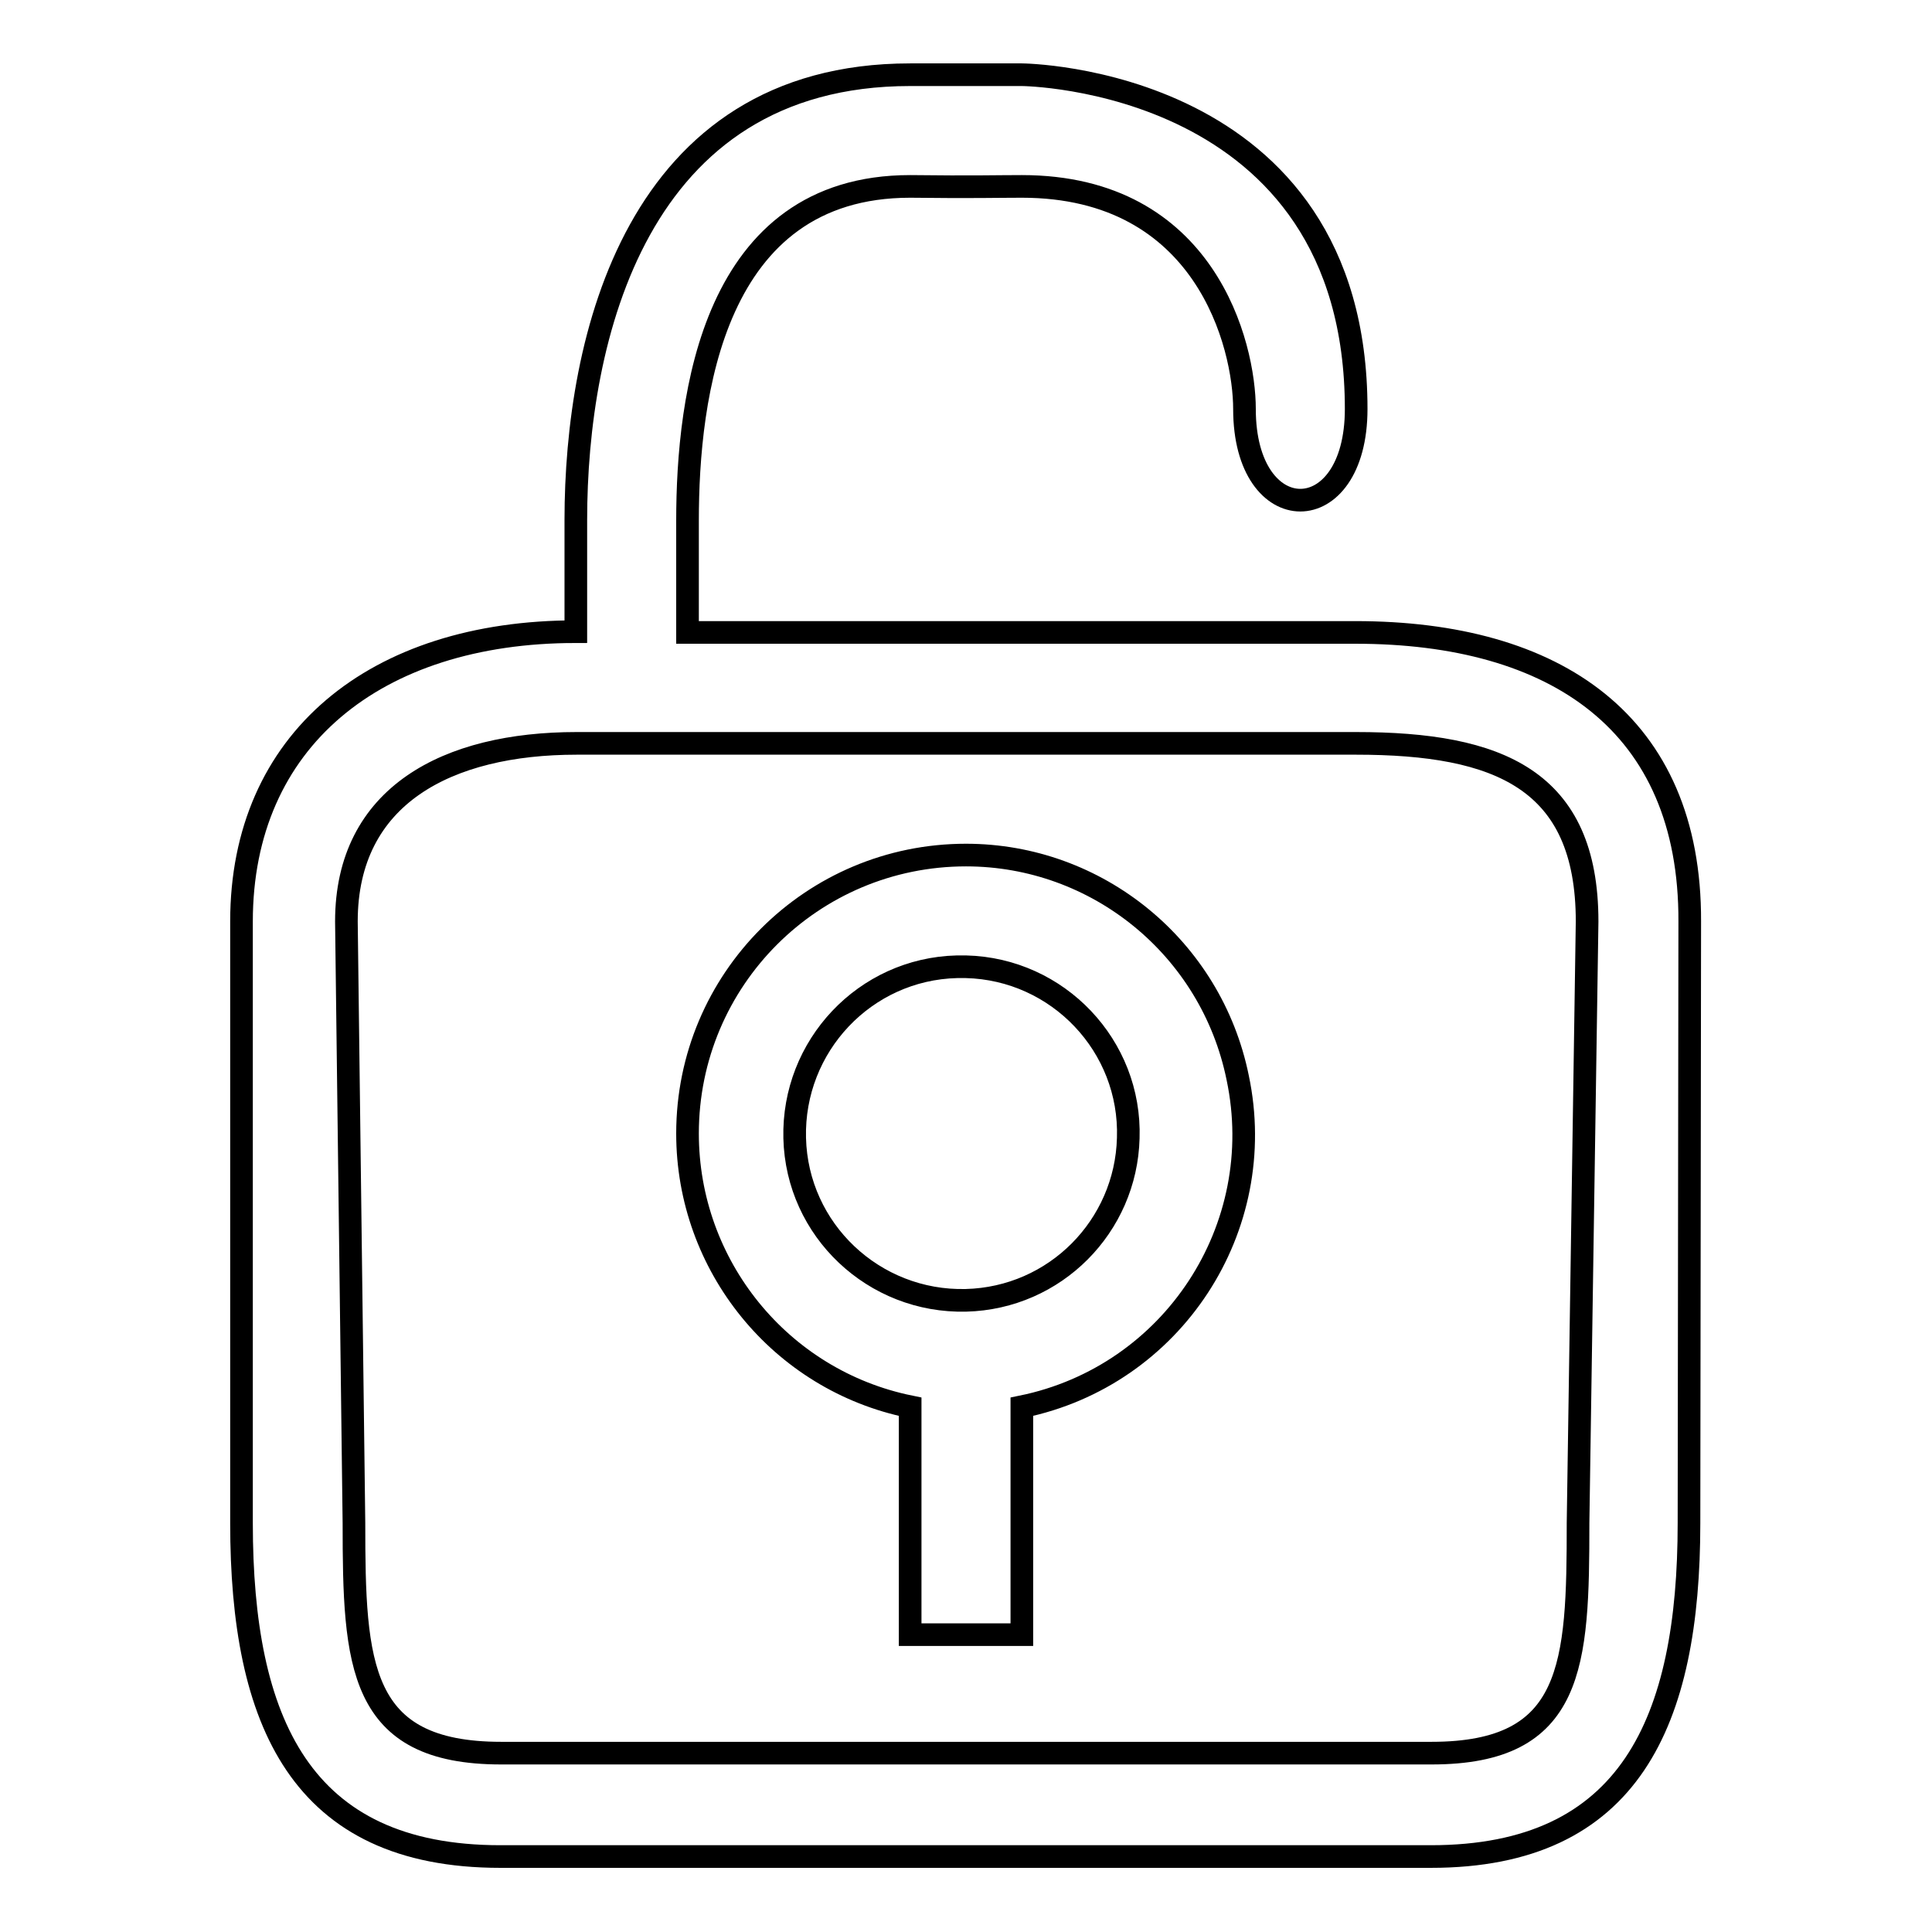
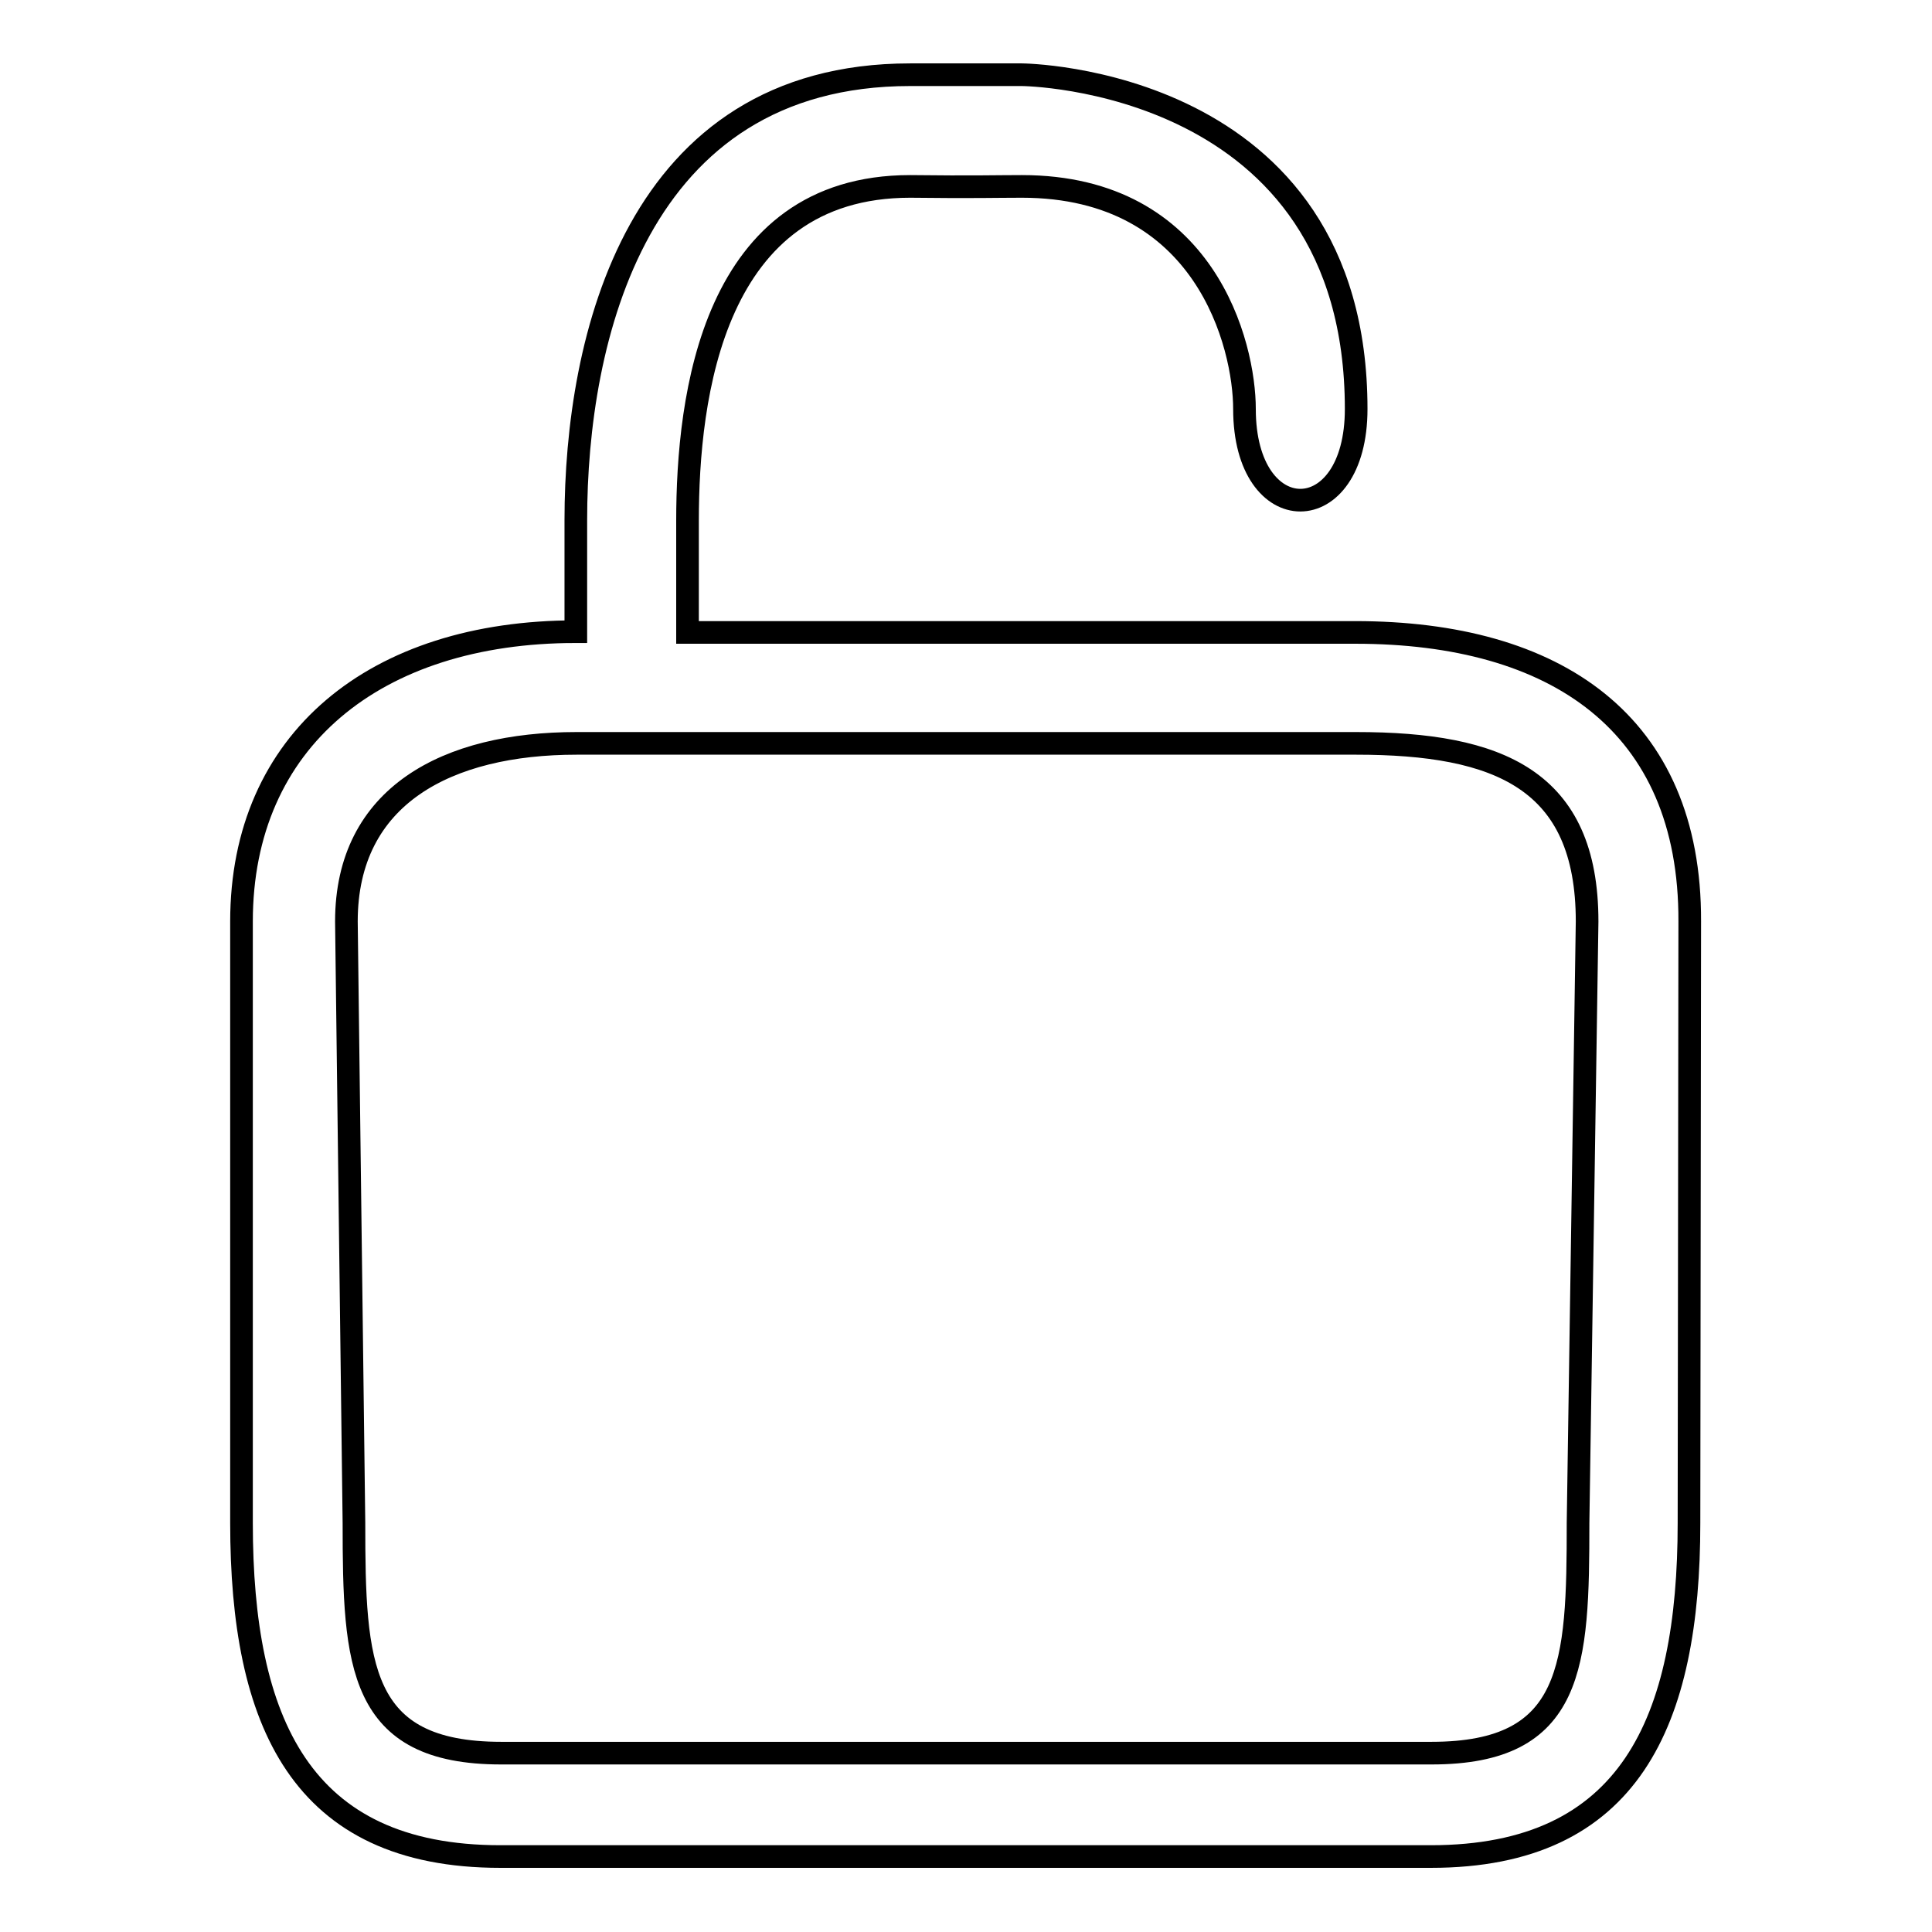
<svg xmlns="http://www.w3.org/2000/svg" version="1.1" x="0px" y="0px" viewBox="0 0 256 256" enable-background="new 0 0 256 256" xml:space="preserve">
  <g>
    <path stroke-width="3" fill-opacity="0" stroke="#000000" d="M179.6,83.8H91.1V69c0-16.4,3.3-44.3,29.5-44.3c8.4,0.1,11.5,0,14.8,0c24.4,0,29.5,21.1,29.5,29.5 c0,16.1,14.8,16.1,14.8,0c0-44-44.3-44.3-44.3-44.3h-14.8c-36.4,0-44.3,35.1-44.3,59v14.8c-26.6,0-44.3,14.4-44.3,38.4l0,79.7 c0,26.3,7.8,44.2,34.3,44.2h123.3c26.4,0,34.2-17.9,34.2-44.2l0.1-79.7C224,95.8,206.1,83.8,179.6,83.8L179.6,83.8z M209.1,201.8 c0,18.8-0.5,30.5-19.4,30.5H66.4c-18.9,0-19.5-11.7-19.5-30.5l-1-79.7c0-16.7,13.4-23.6,30.5-23.6h103.3c18.9,0,30.6,4.8,30.6,23.6 L209.1,201.8L209.1,201.8z" />
-     <path stroke-width="3" fill-opacity="0" stroke="#000000" d="M128,113.3c-20.4,0-36.9,16.5-36.9,36.9c0,17.5,12.3,32.7,29.5,36.2v30.2h14.8v-30.2 c20-4.1,32.8-23.7,28.6-43.6C160.5,125.6,145.4,113.3,128,113.3z M128,172.3c-12.2,0.3-22.4-9.3-22.7-21.5 c-0.3-12.2,9.3-22.4,21.5-22.7c0.4,0,0.8,0,1.2,0c12.2,0.3,21.9,10.5,21.5,22.7C149.2,162.5,139.8,172,128,172.3L128,172.3z" />
  </g>
</svg>